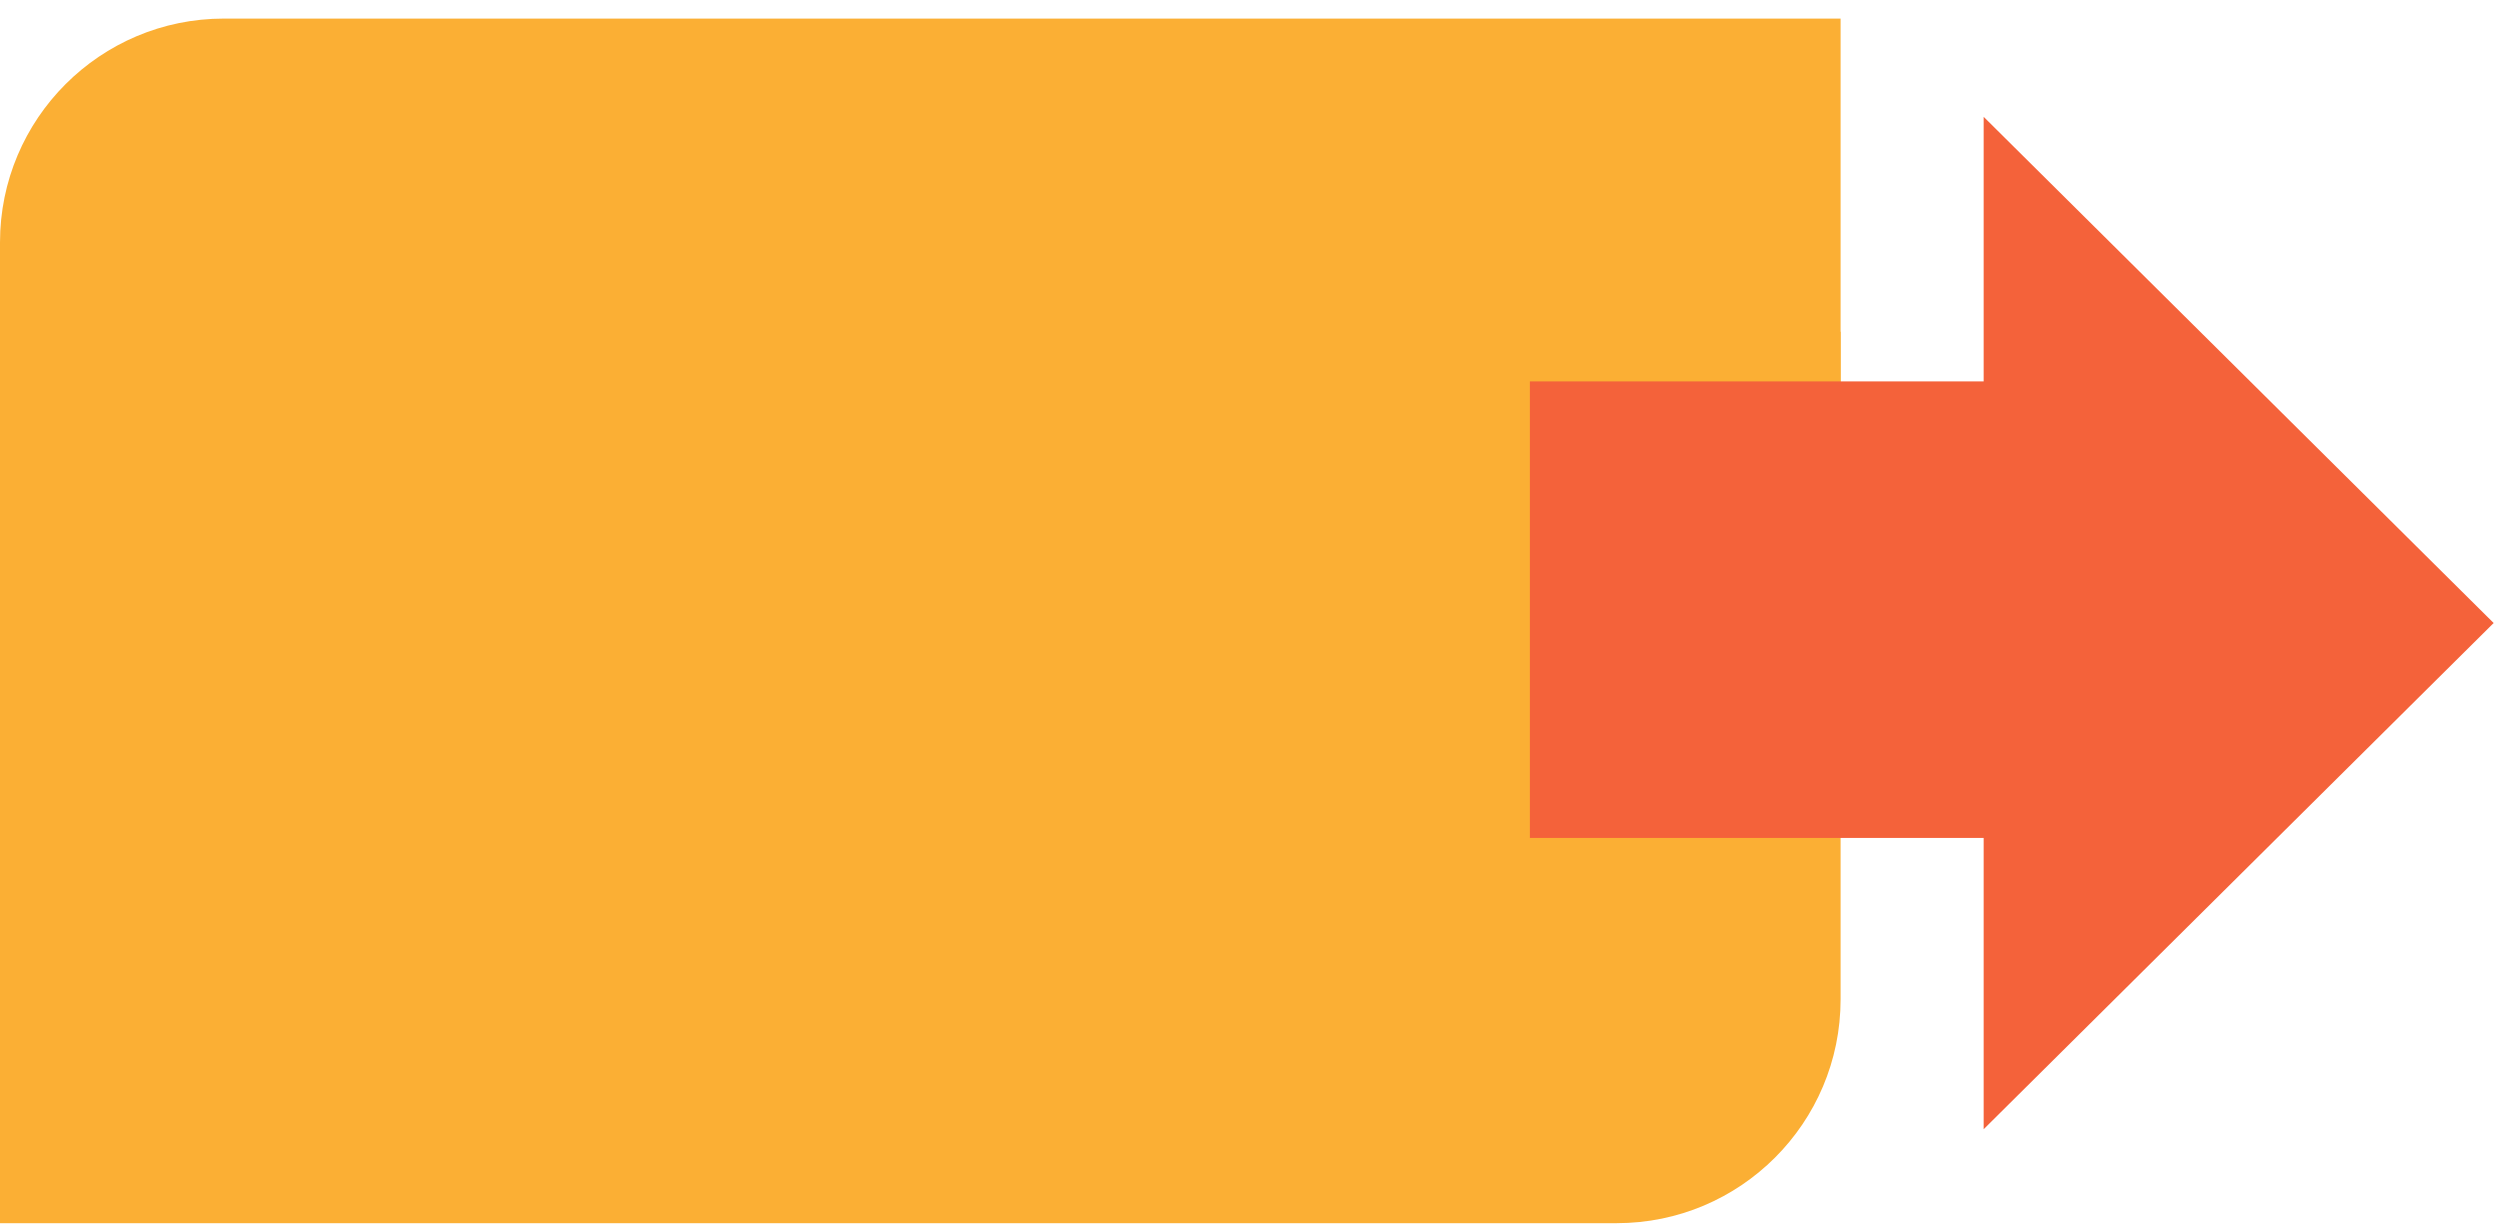
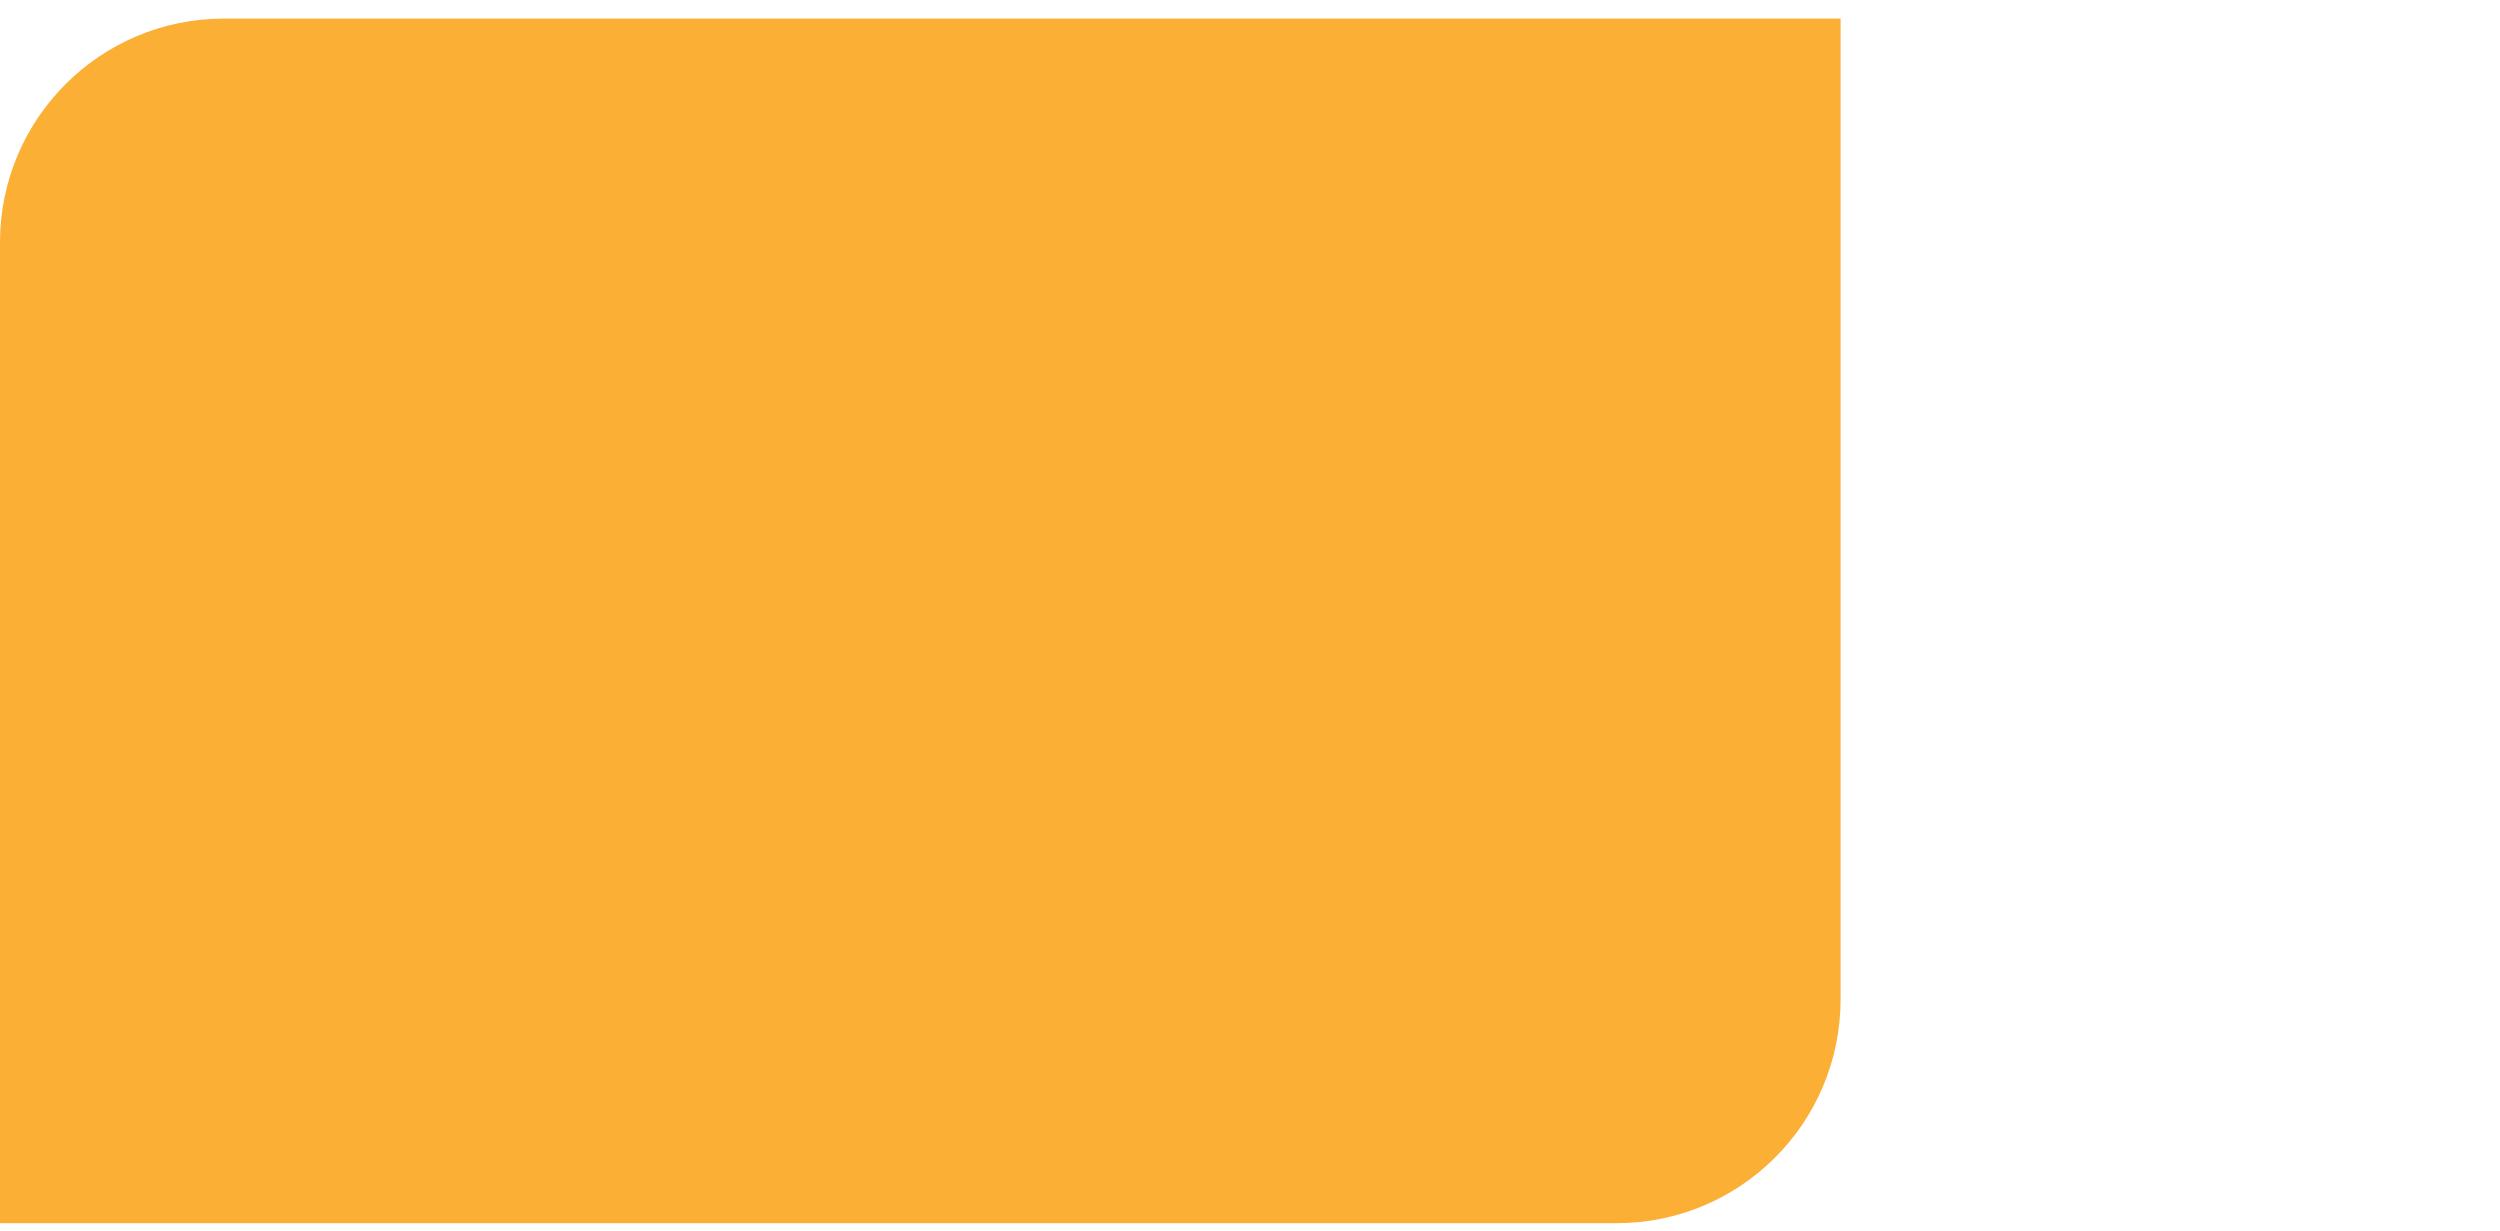
<svg xmlns="http://www.w3.org/2000/svg" fill="none" viewBox="0 0 67 33" height="33" width="67">
  <path fill="#FBAF34" d="M0 6.498C0 3.184 2.686 0.498 6 0.498H49.328V26.781C49.328 30.094 46.642 32.781 43.328 32.781H0V6.498Z" />
  <g style="mix-blend-mode:multiply">
-     <rect fill="#FBAF34" height="5.811" width="49.328" y="8.891" />
-   </g>
+     </g>
  <g style="mix-blend-mode:multiply">
-     <path fill="#F4623A" d="M66.83 16.697L53.162 3.131L53.162 10.221L41.001 10.221L41.001 22.456L53.162 22.456L53.162 30.263L66.83 16.697Z" clip-rule="evenodd" fill-rule="evenodd" />
-   </g>
+     </g>
</svg>